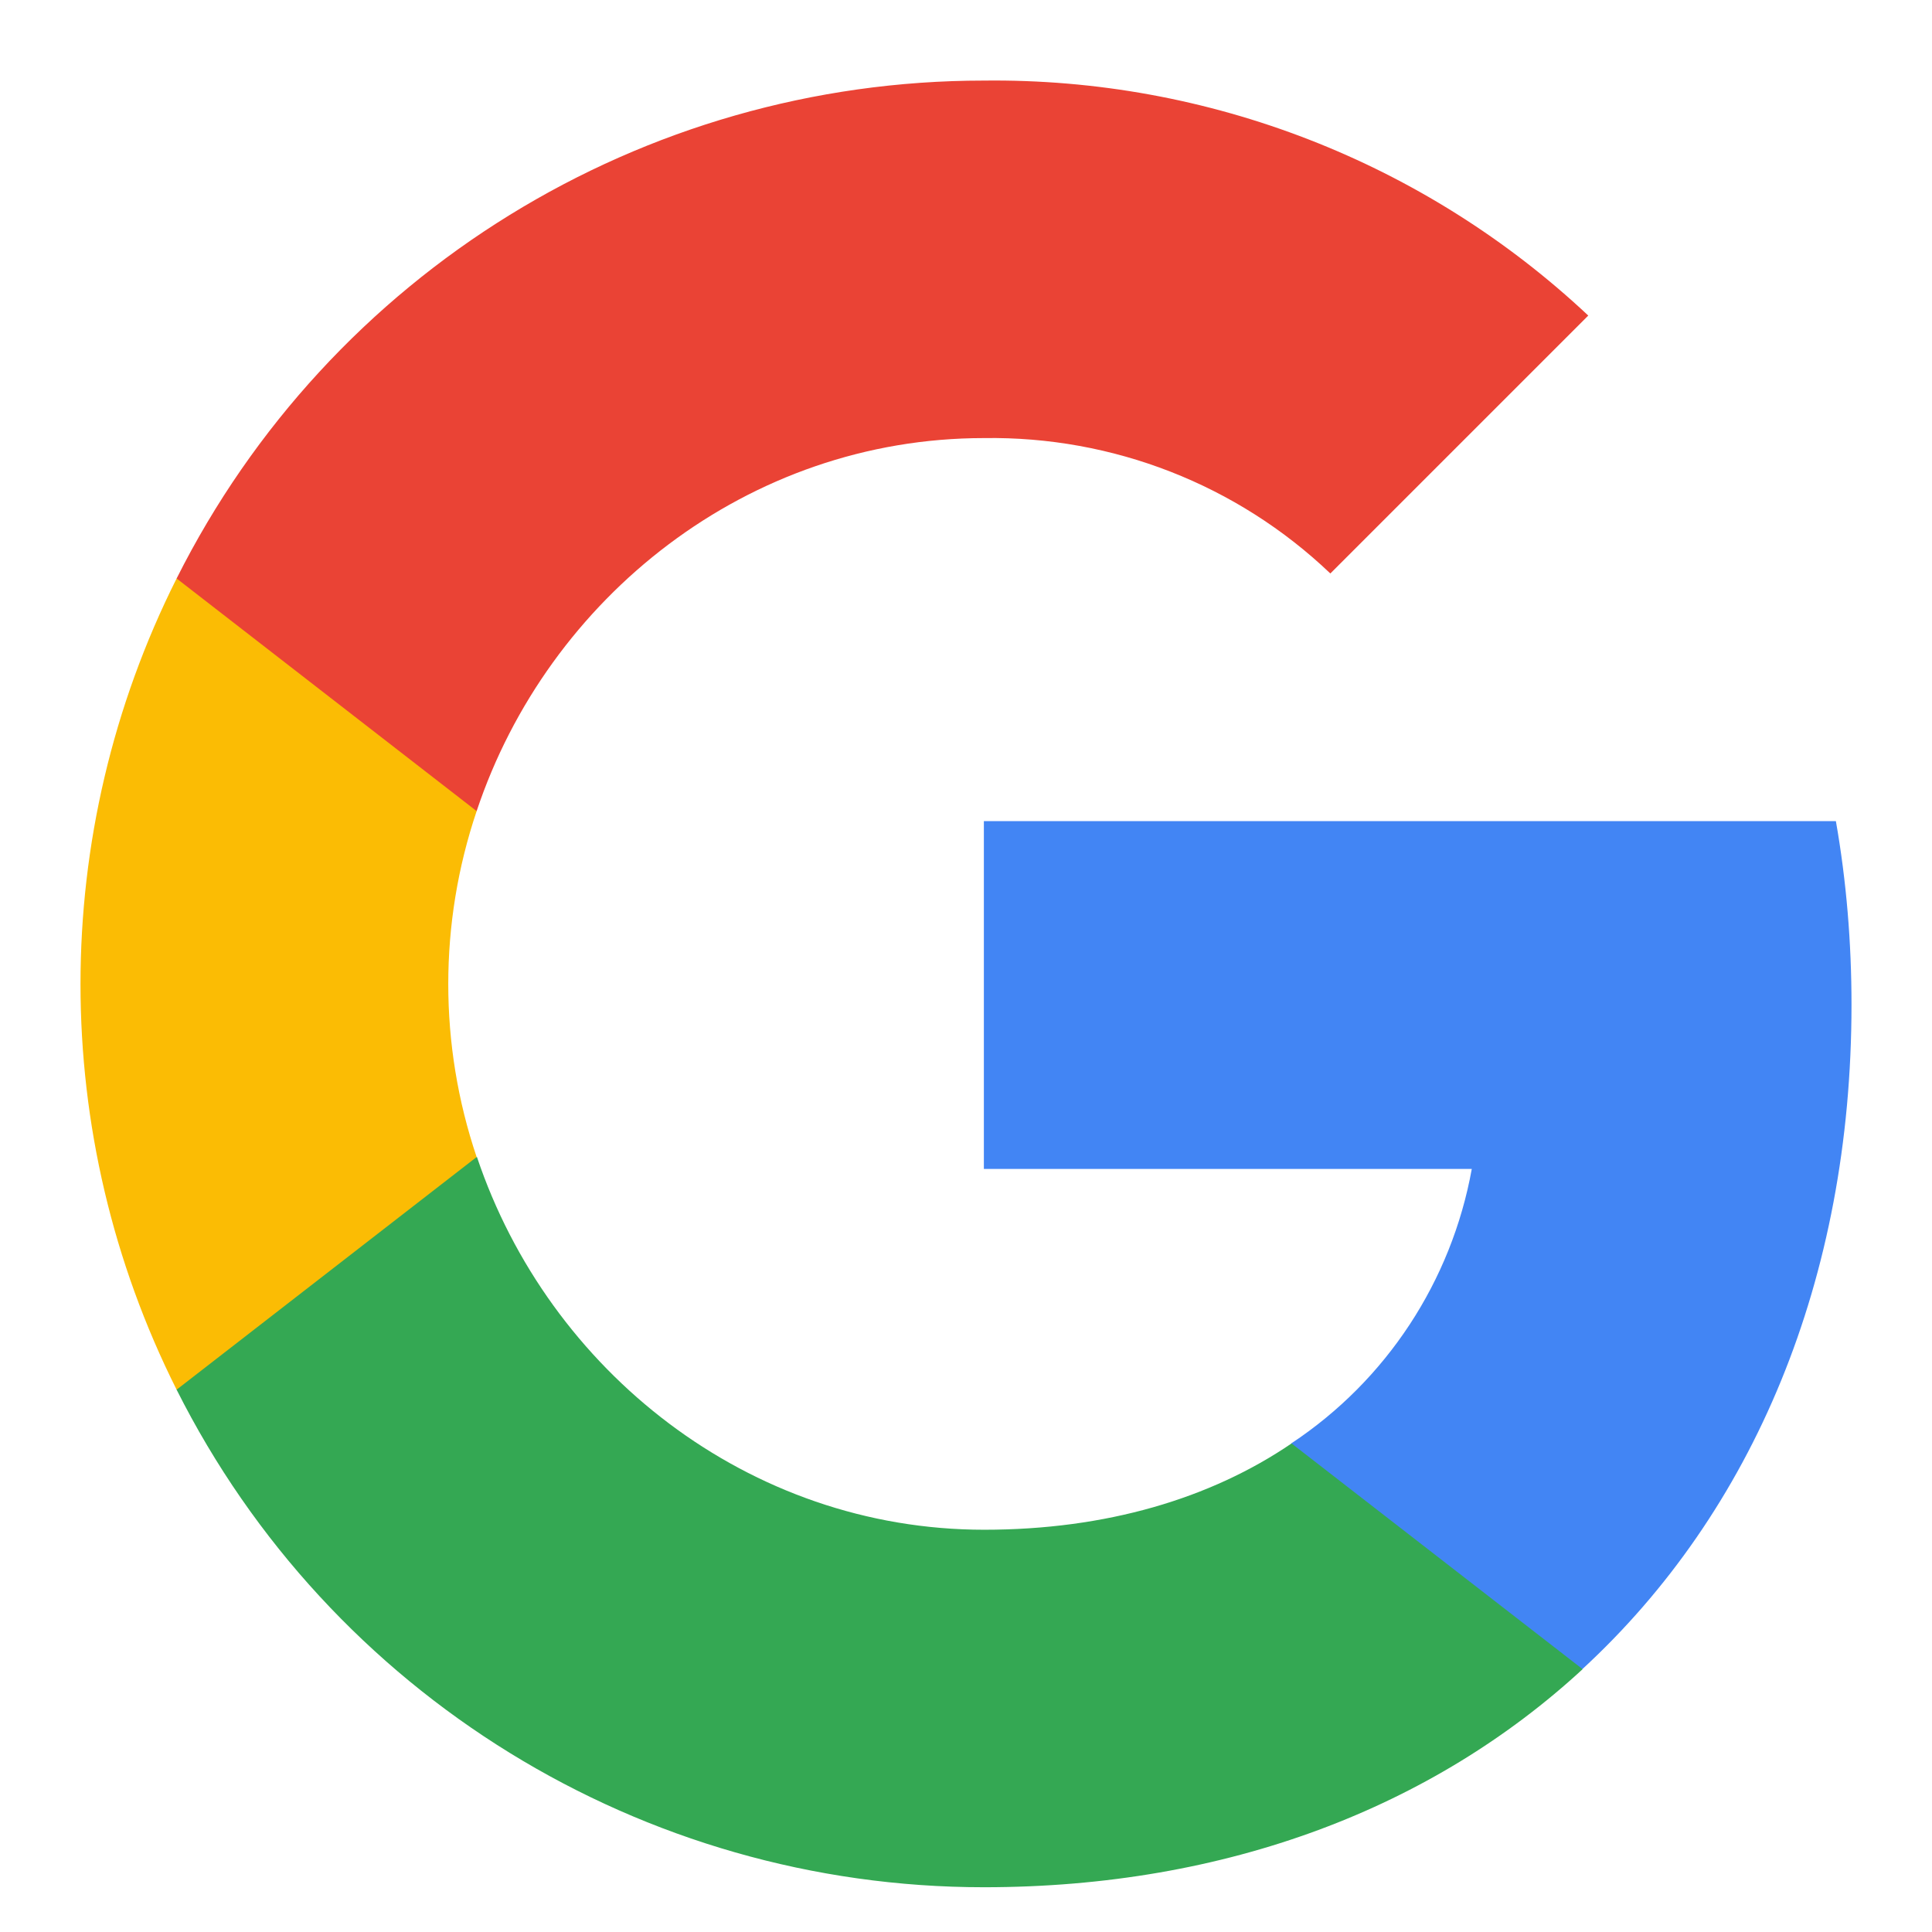
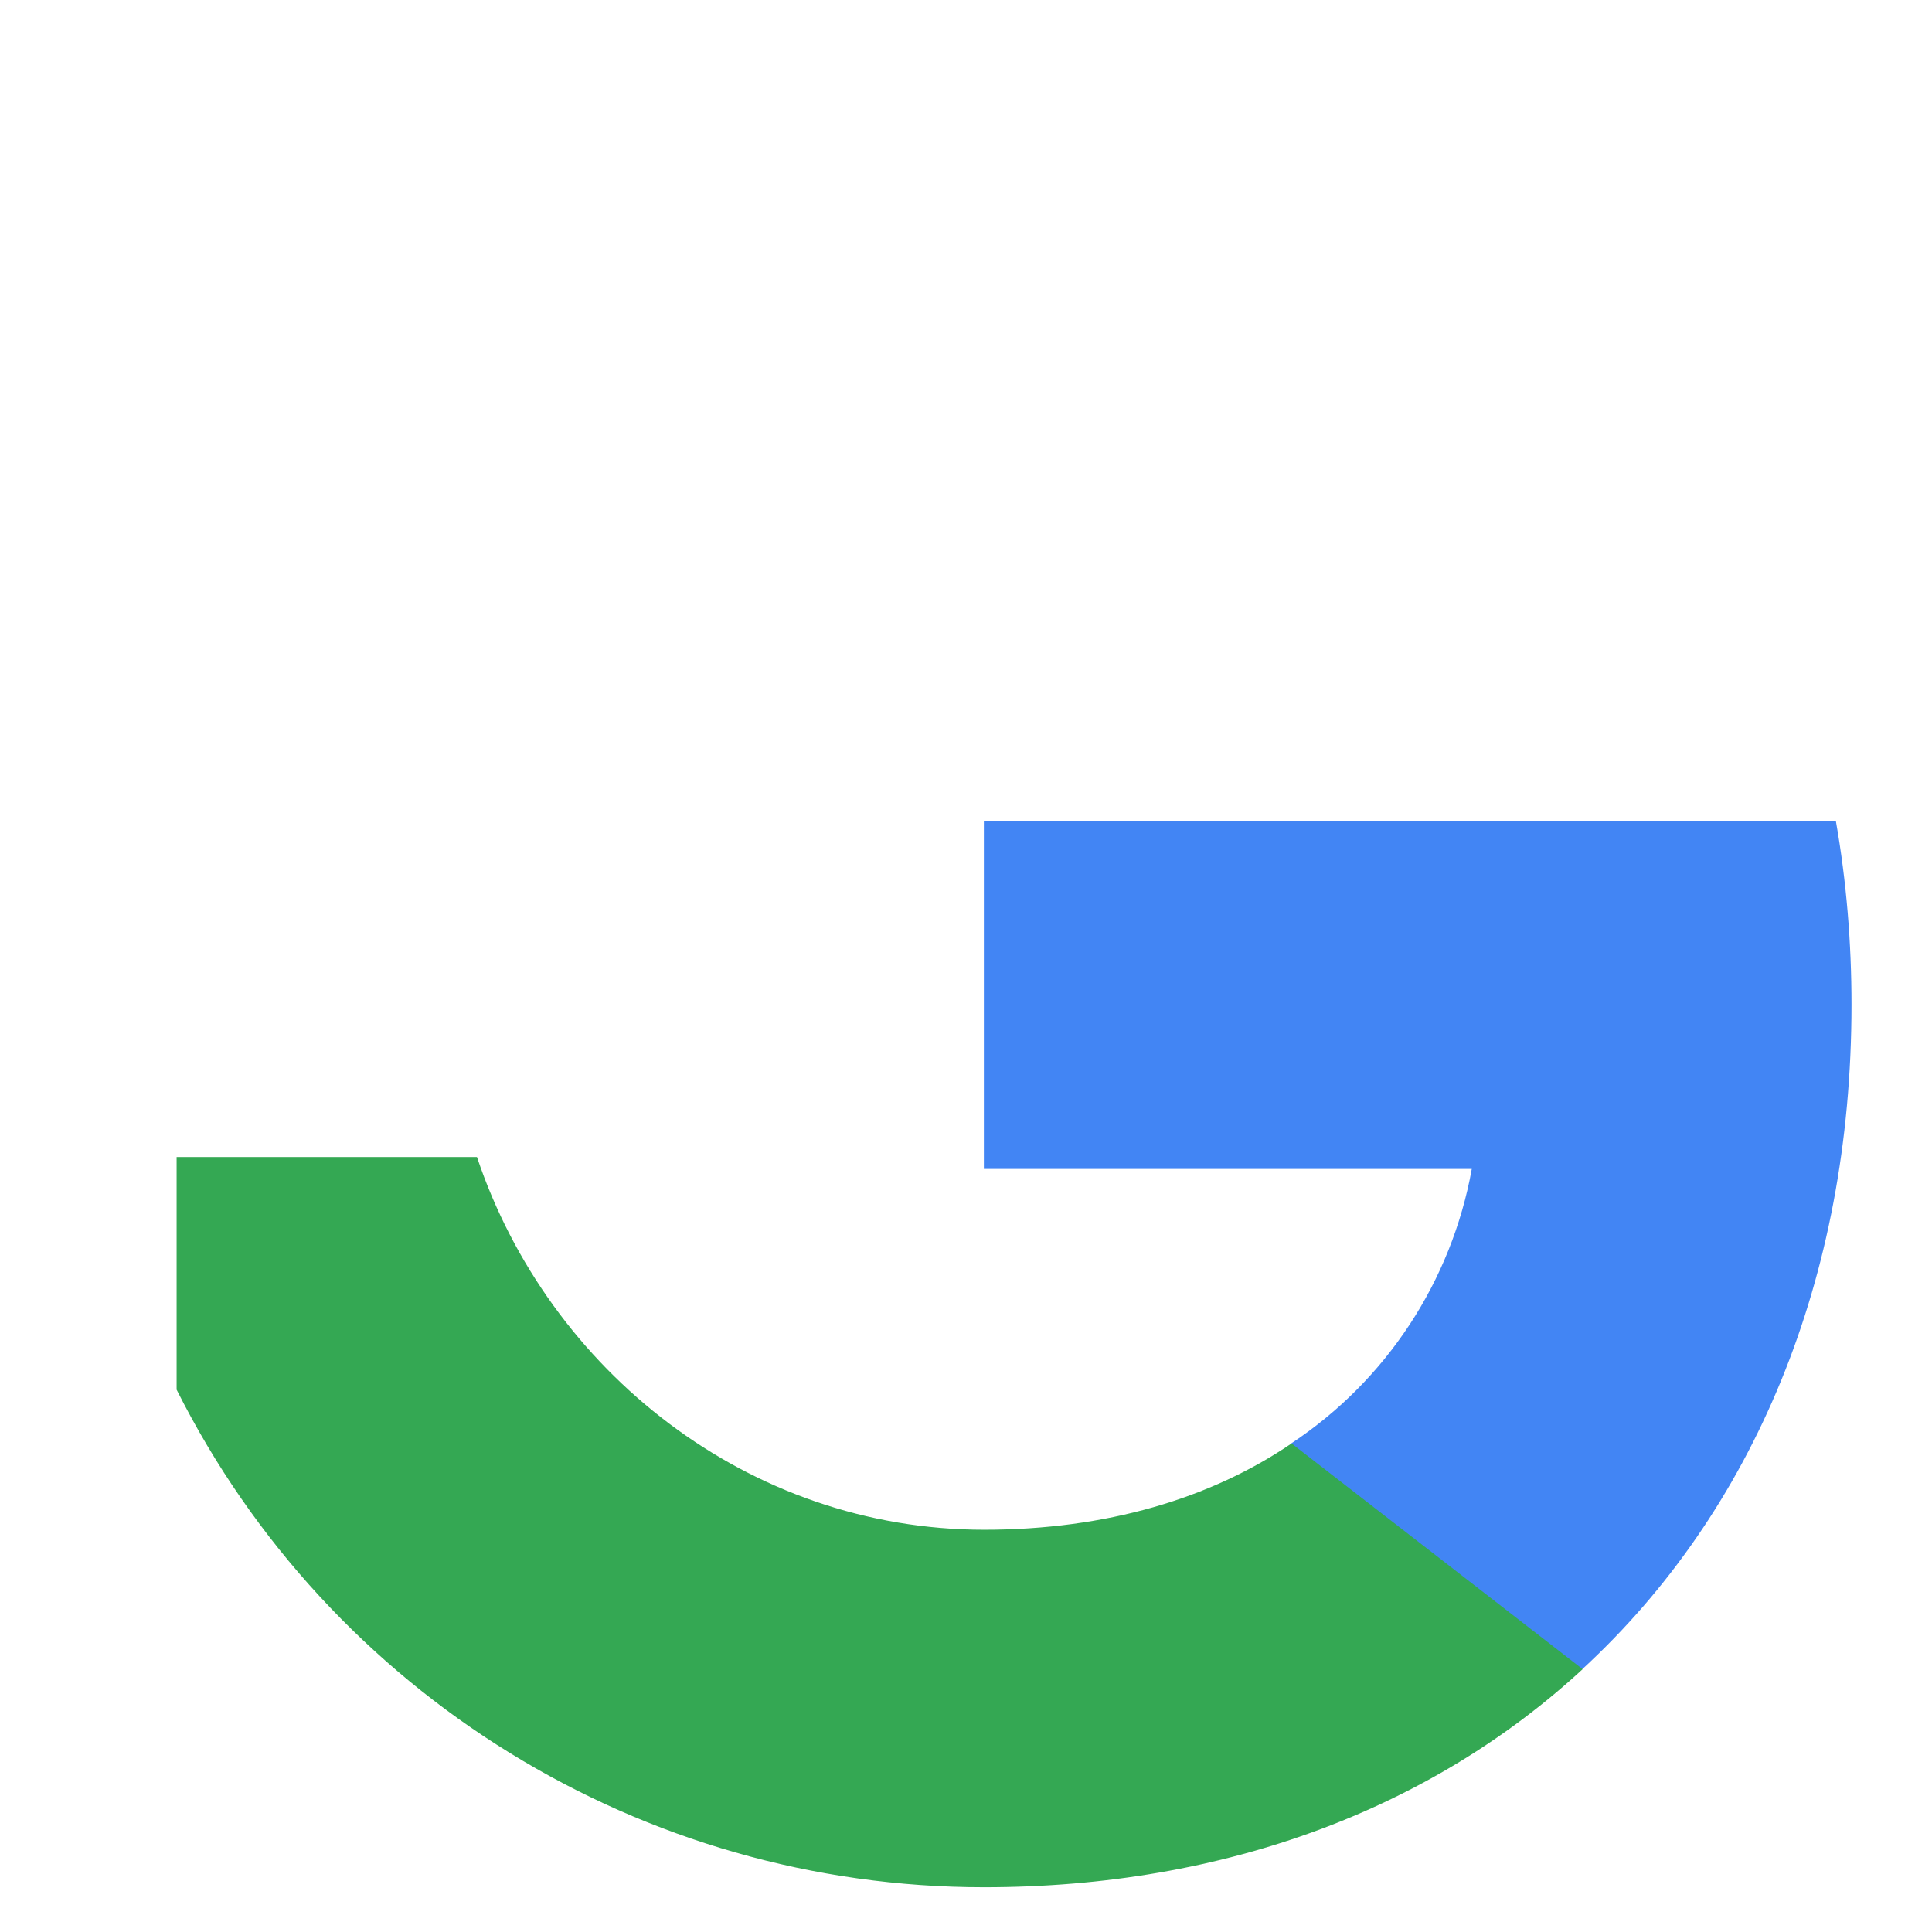
<svg xmlns="http://www.w3.org/2000/svg" width="24" height="24" viewBox="0 0 24 24" fill="none">
  <path d="M23 12.48C23 11.717 22.938 10.95 22.806 10.2H12.222V14.521H18.283C18.031 15.915 17.223 17.148 16.04 17.931V20.735H19.656C21.779 18.78 23 15.894 23 12.48Z" fill="#4285F4" />
  <path d="M12.222 23.444C15.248 23.444 17.8 22.45 19.66 20.735L16.044 17.931C15.038 18.616 13.739 19.003 12.226 19.003C9.298 19.003 6.816 17.028 5.925 14.373H2.194V17.263C4.099 21.052 7.979 23.444 12.222 23.444Z" fill="#34A853" />
-   <path d="M5.921 14.373C5.451 12.979 5.451 11.47 5.921 10.076V7.186H2.194C0.602 10.357 0.602 14.092 2.194 17.263L5.921 14.373Z" fill="#FBBC04" />
-   <path d="M12.222 5.442C13.822 5.417 15.368 6.019 16.526 7.124L19.73 3.92C17.701 2.015 15.009 0.968 12.222 1.001C7.979 1.001 4.099 3.392 2.194 7.186L5.921 10.076C6.808 7.417 9.294 5.442 12.222 5.442Z" fill="#EA4335" />
</svg>